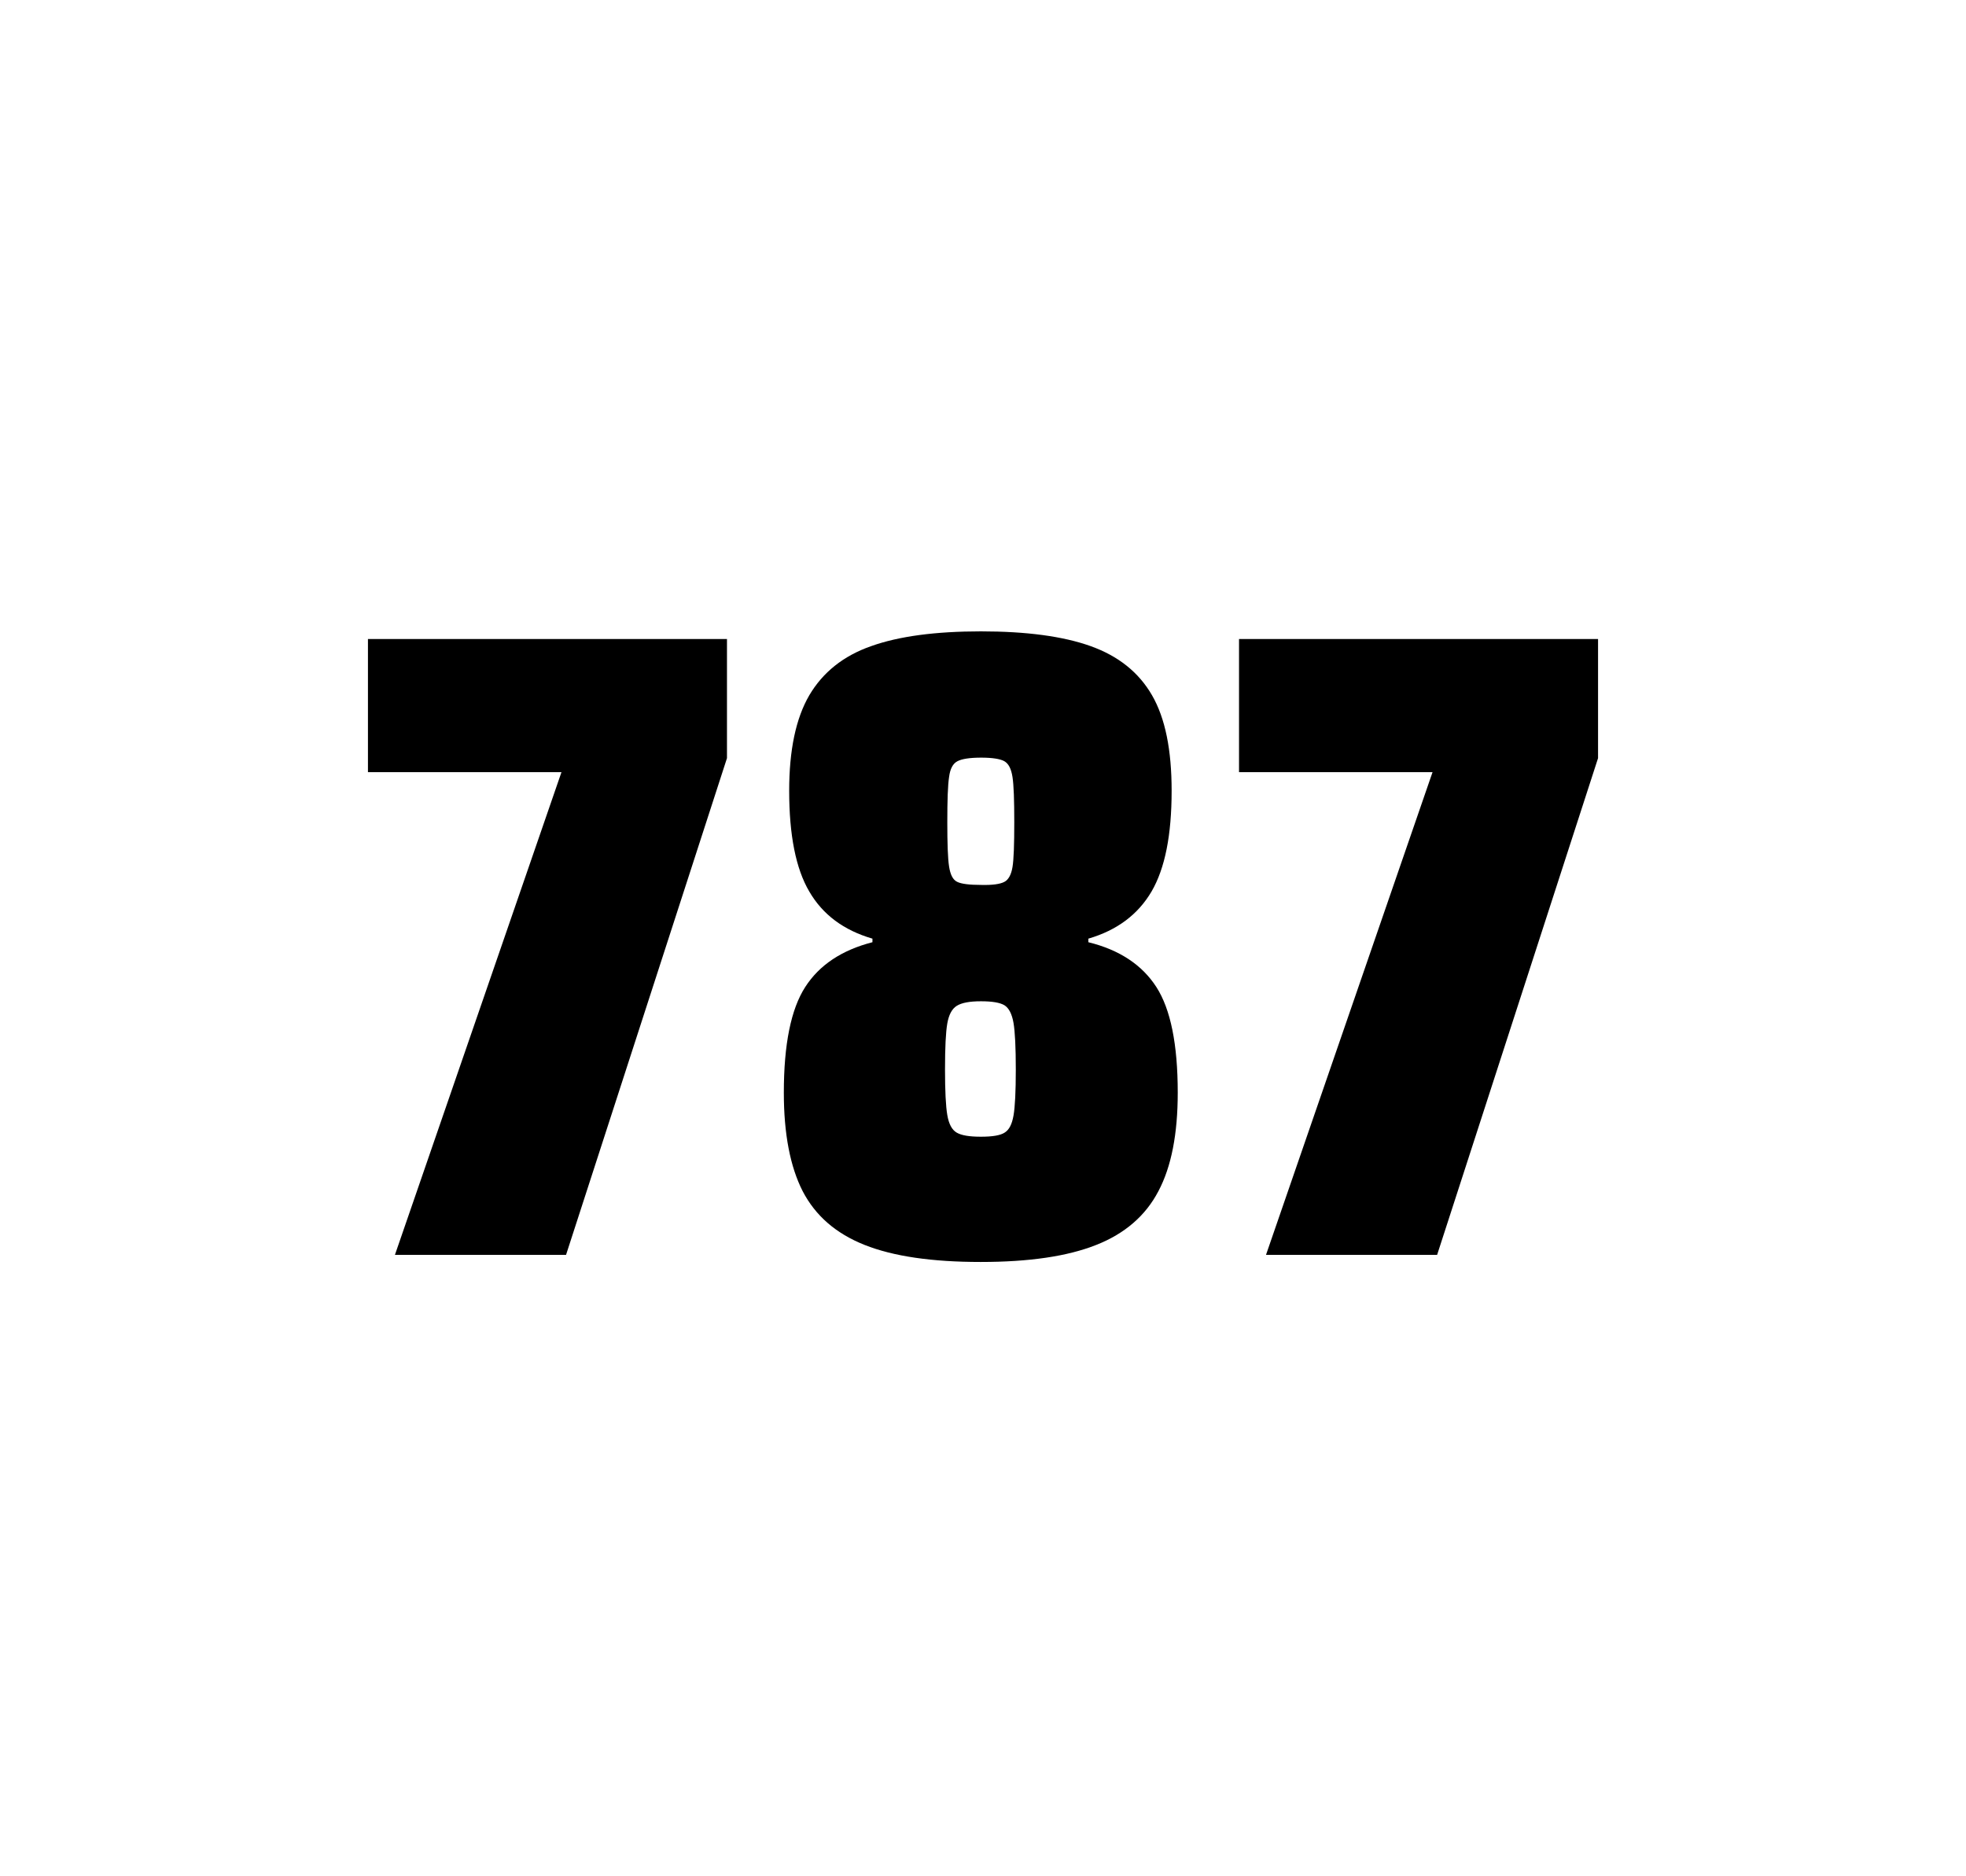
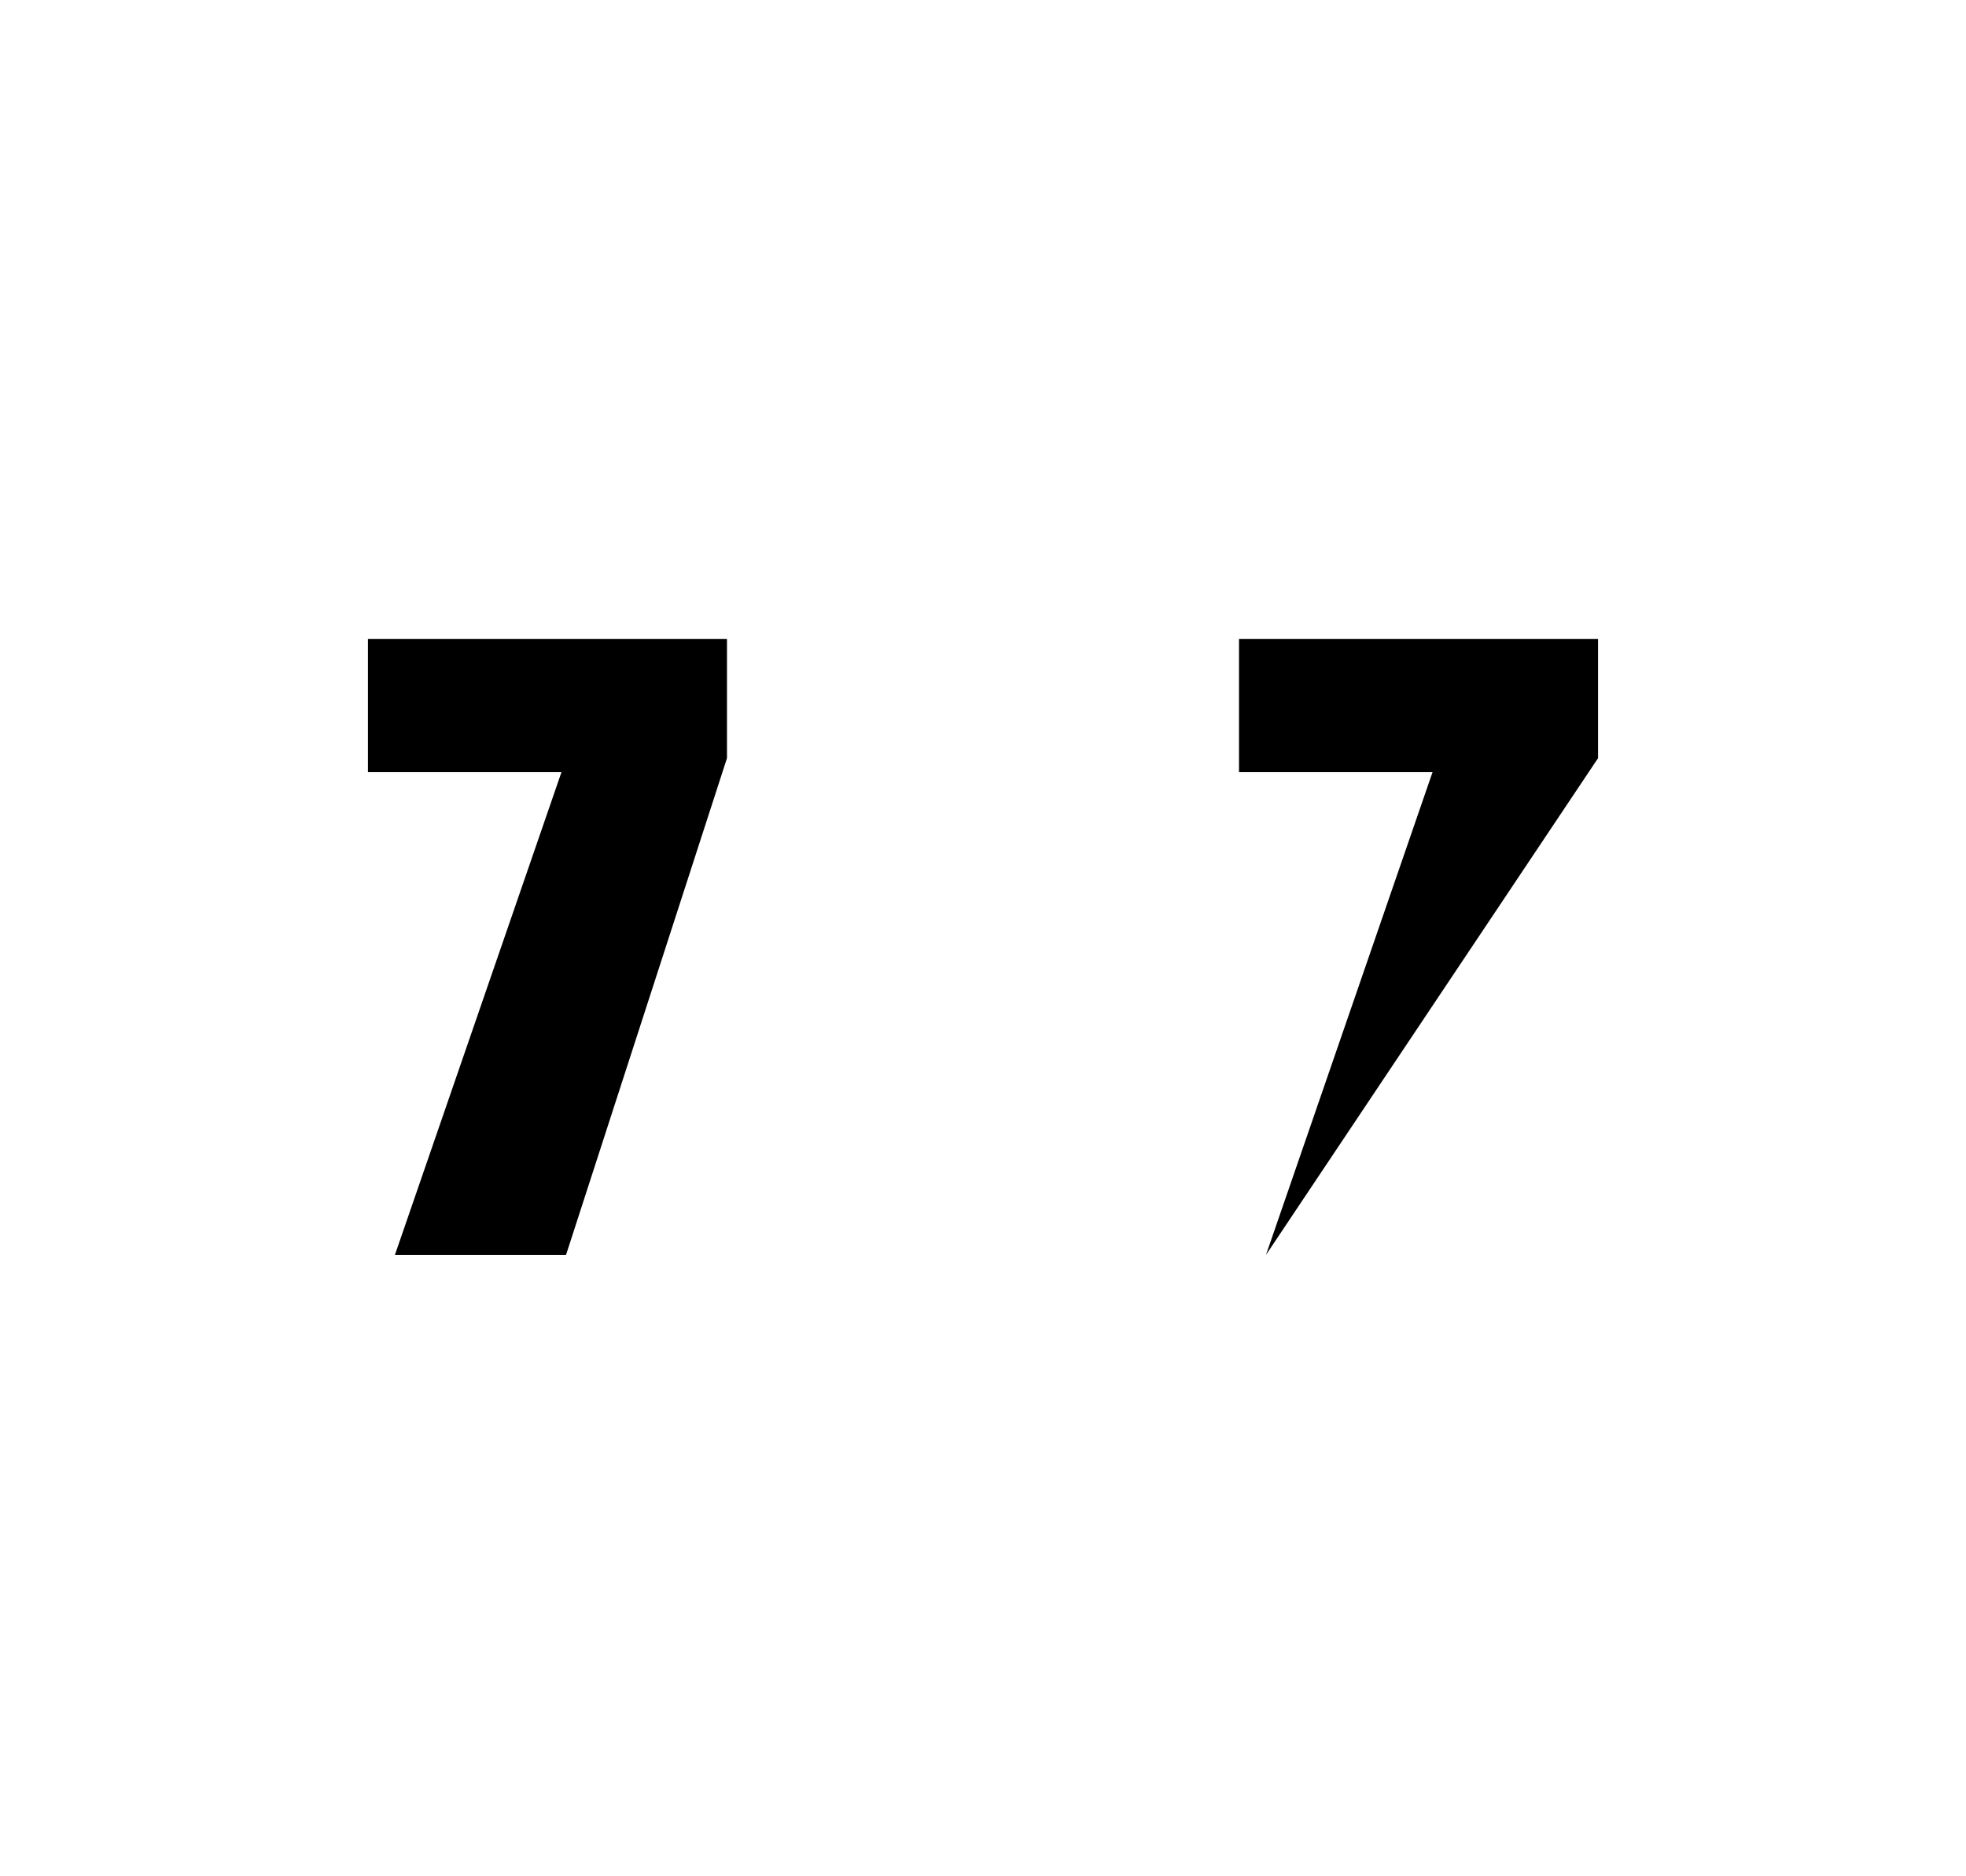
<svg xmlns="http://www.w3.org/2000/svg" version="1.1" id="wrapper" x="0px" y="0px" viewBox="0 0 772.1 737" style="enable-background:new 0 0 772.1 737;">
  <style type="text/css">
	.st0{fill:none;}
</style>
  <path id="frame" class="st0" d="M 1.5 0 L 770.5 0 C 771.3 0 772 0.7 772 1.5 L 772 735.4 C 772 736.2 771.3 736.9 770.5 736.9 L 1.5 736.9 C 0.7 736.9 0 736.2 0 735.4 L 0 1.5 C 0 0.7 0.7 0 1.5 0 Z" />
  <g id="numbers">
    <path id="seven" d="M 155.103 492.9 L 220.503 303.3 L 144.503 303.3 L 144.503 251 L 285.503 251 L 285.503 297.8 L 222.303 492.9 L 155.103 492.9 Z" />
-     <path id="eight" d="M 339.531 489 C 328.231 484.5 320.231 477.5 315.231 467.9 C 310.331 458.3 307.831 445.4 307.831 429.2 C 307.831 410.2 310.631 396.4 316.231 387.7 C 321.831 379 330.631 373.2 342.631 370.1 L 342.631 368.7 C 331.331 365.4 323.131 359.3 317.831 350.2 C 312.531 341.2 309.931 328 309.931 310.6 C 309.931 294.7 312.531 282.2 317.831 273.1 C 323.131 264.1 331.231 257.6 342.131 253.8 C 353.031 249.9 367.431 248 385.231 248 C 403.031 248 417.431 249.9 428.331 253.8 C 439.231 257.7 447.231 264.1 452.431 273.1 C 457.631 282.1 460.131 294.6 460.131 310.6 C 460.131 328 457.531 341.1 452.231 350.2 C 446.931 359.2 438.731 365.4 427.431 368.7 L 427.431 370.1 C 439.631 373.1 448.531 379 454.131 387.7 C 459.731 396.4 462.531 410.2 462.531 429.2 C 462.531 445.4 460.031 458.3 454.931 467.9 C 449.931 477.5 441.731 484.6 430.531 489 C 419.231 493.5 404.131 495.7 385.131 495.7 C 366.031 495.7 350.831 493.5 339.531 489 Z M 394.531 444.9 C 396.331 443.8 397.431 441.6 398.031 438.2 C 398.631 434.8 398.931 428.8 398.931 420.1 C 398.931 411.4 398.631 405.3 398.031 401.8 C 397.431 398.3 396.231 396 394.531 394.9 C 392.731 393.8 389.631 393.3 385.231 393.3 C 380.731 393.3 377.631 393.9 375.731 395.1 C 373.831 396.3 372.631 398.6 372.031 402 C 371.431 405.4 371.131 411.4 371.131 420.1 C 371.131 428.5 371.431 434.5 372.031 438 C 372.631 441.5 373.831 443.8 375.731 444.9 C 377.631 446 380.731 446.5 385.231 446.5 C 389.731 446.5 392.831 446 394.531 444.9 Z M 394.431 346.4 C 396.031 345.6 397.131 343.6 397.631 340.6 C 398.131 337.6 398.331 331.7 398.331 323 C 398.331 314.3 398.131 308.4 397.631 305.2 C 397.131 302 396.131 300 394.431 299 C 392.831 298.1 389.731 297.6 385.331 297.6 C 380.831 297.6 377.731 298.1 376.031 299 C 374.231 299.9 373.131 302 372.731 305.2 C 372.231 308.4 372.031 314.3 372.031 323 C 372.031 331.4 372.231 337.2 372.731 340.4 C 373.231 343.6 374.231 345.6 375.931 346.4 C 377.531 347.2 380.731 347.6 385.431 347.6 C 389.731 347.7 392.731 347.3 394.431 346.4 Z" />
-     <path id="seven" d="M 497.197 492.9 L 562.597 303.3 L 486.597 303.3 L 486.597 251 L 627.597 251 L 627.597 297.8 L 564.397 492.9 L 497.197 492.9 Z" />
+     <path id="seven" d="M 497.197 492.9 L 562.597 303.3 L 486.597 303.3 L 486.597 251 L 627.597 251 L 627.597 297.8 L 497.197 492.9 Z" />
  </g>
</svg>